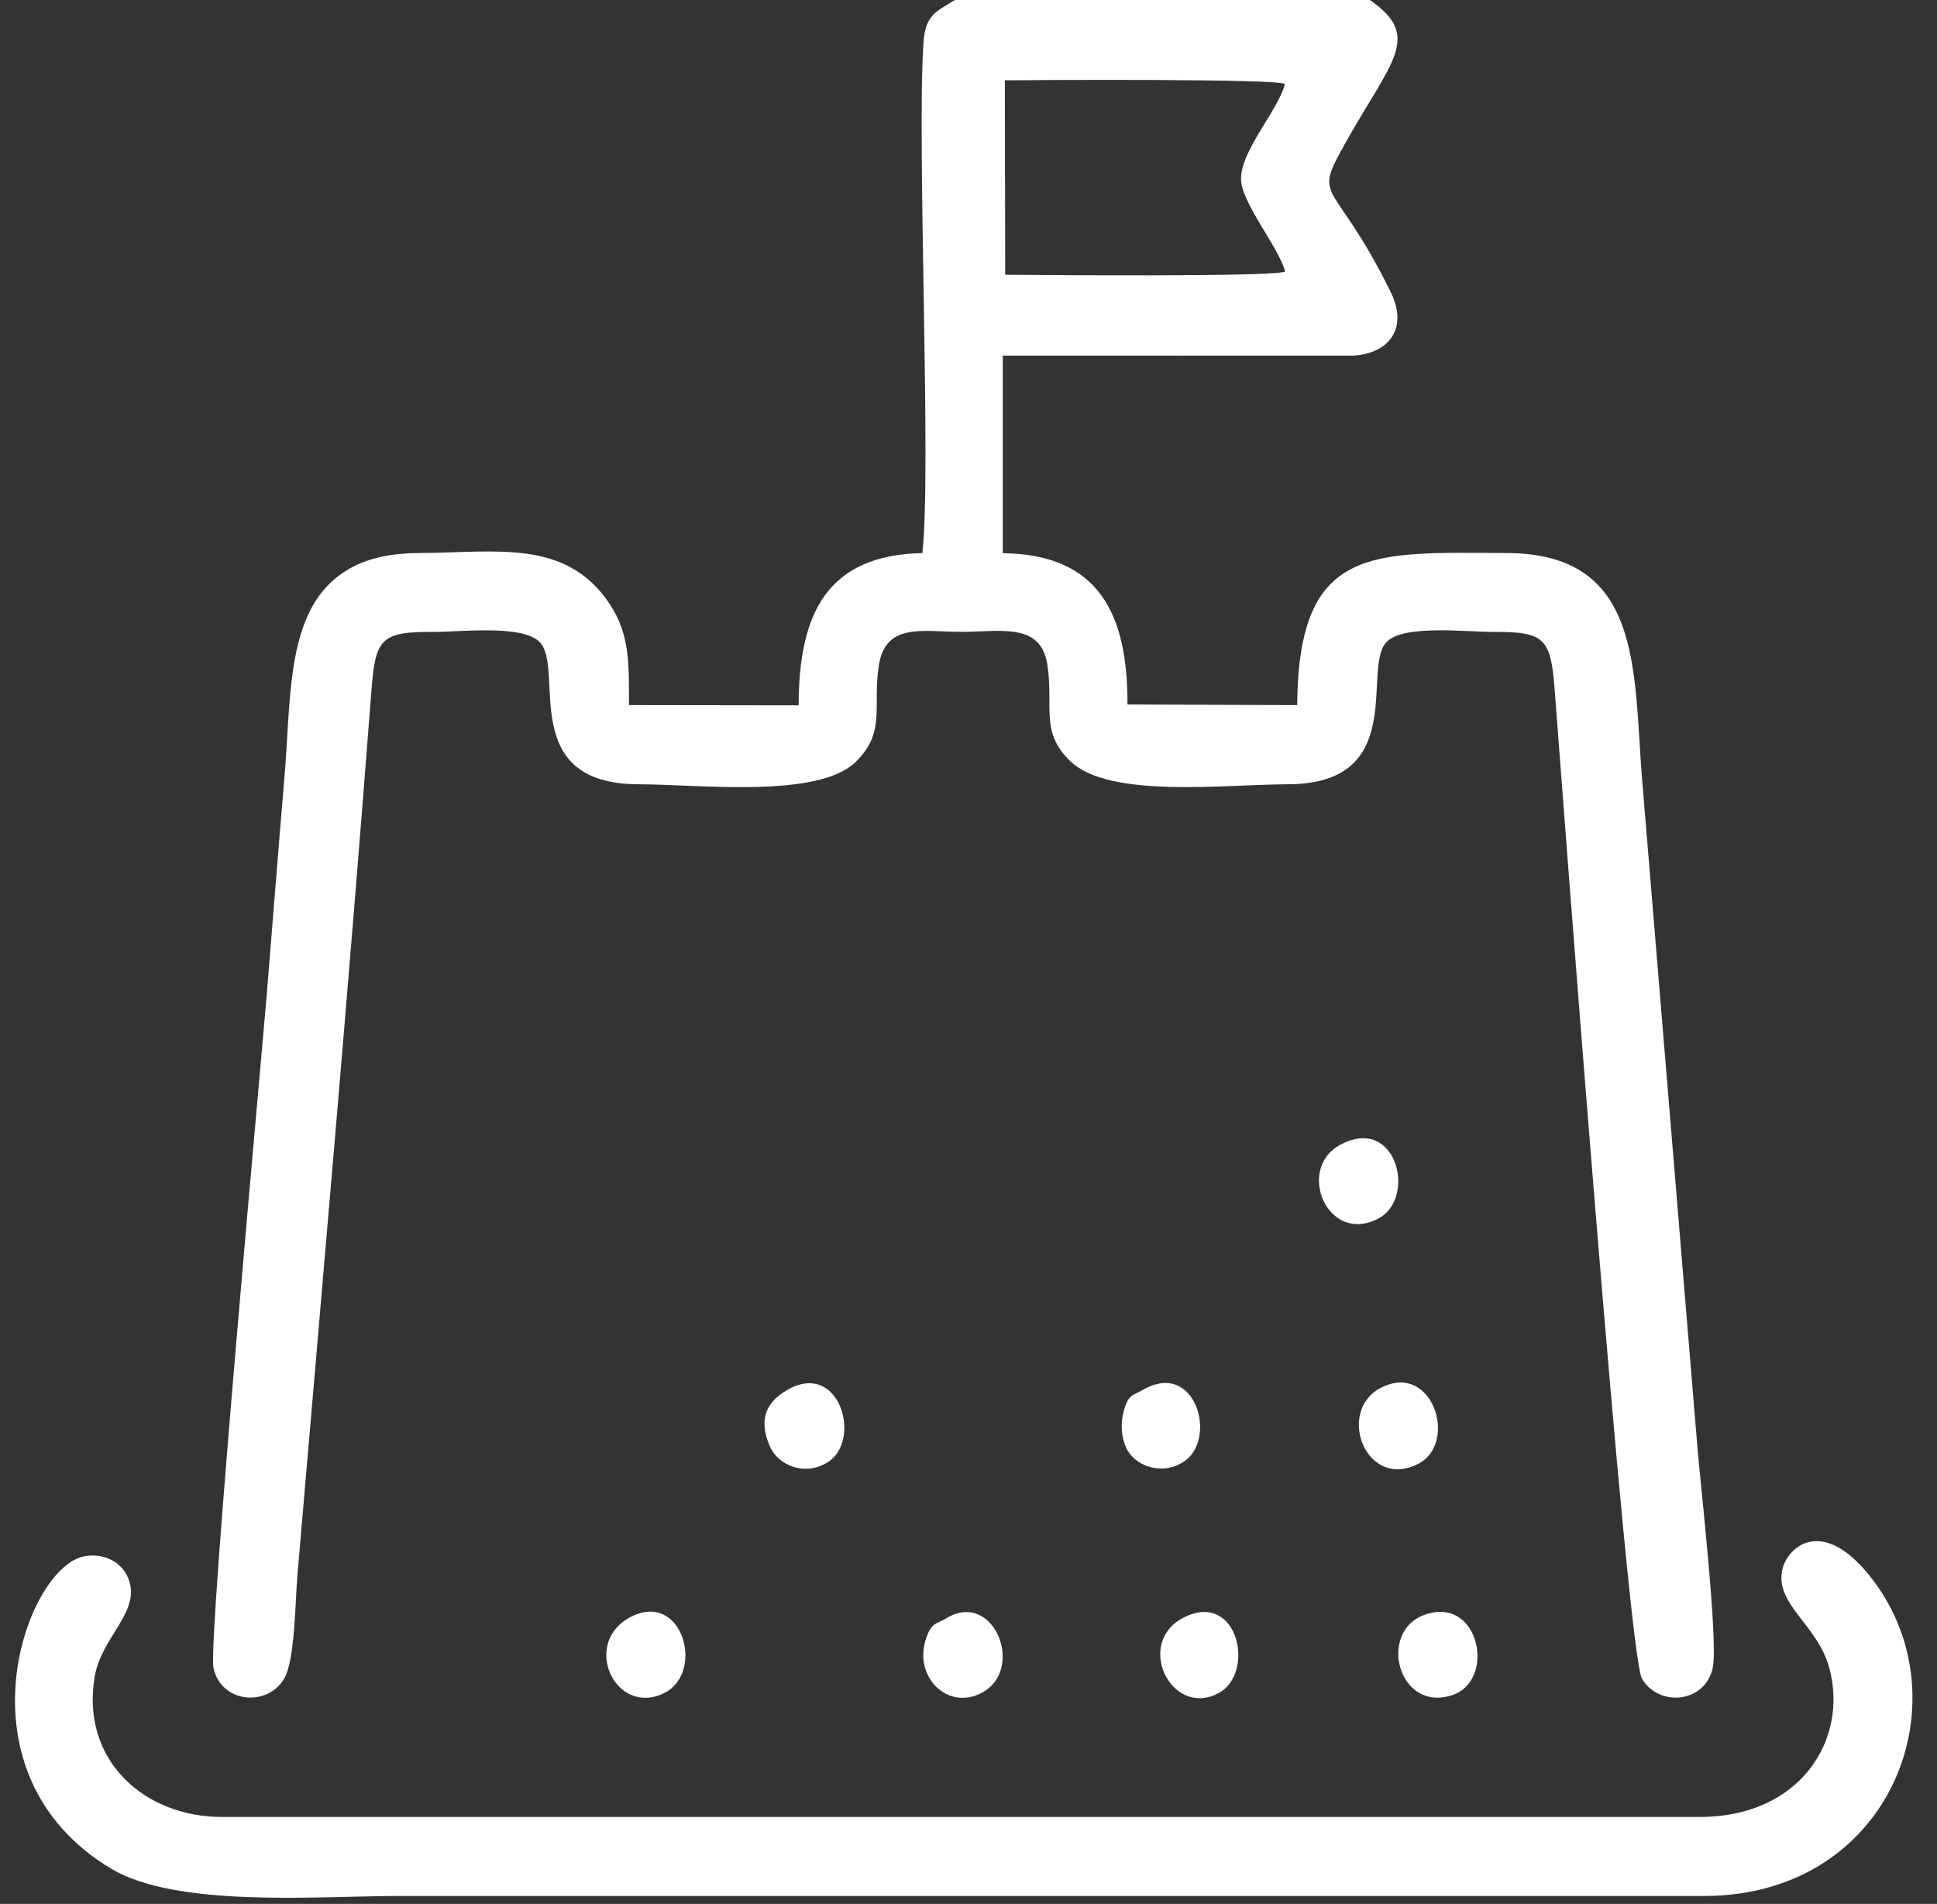
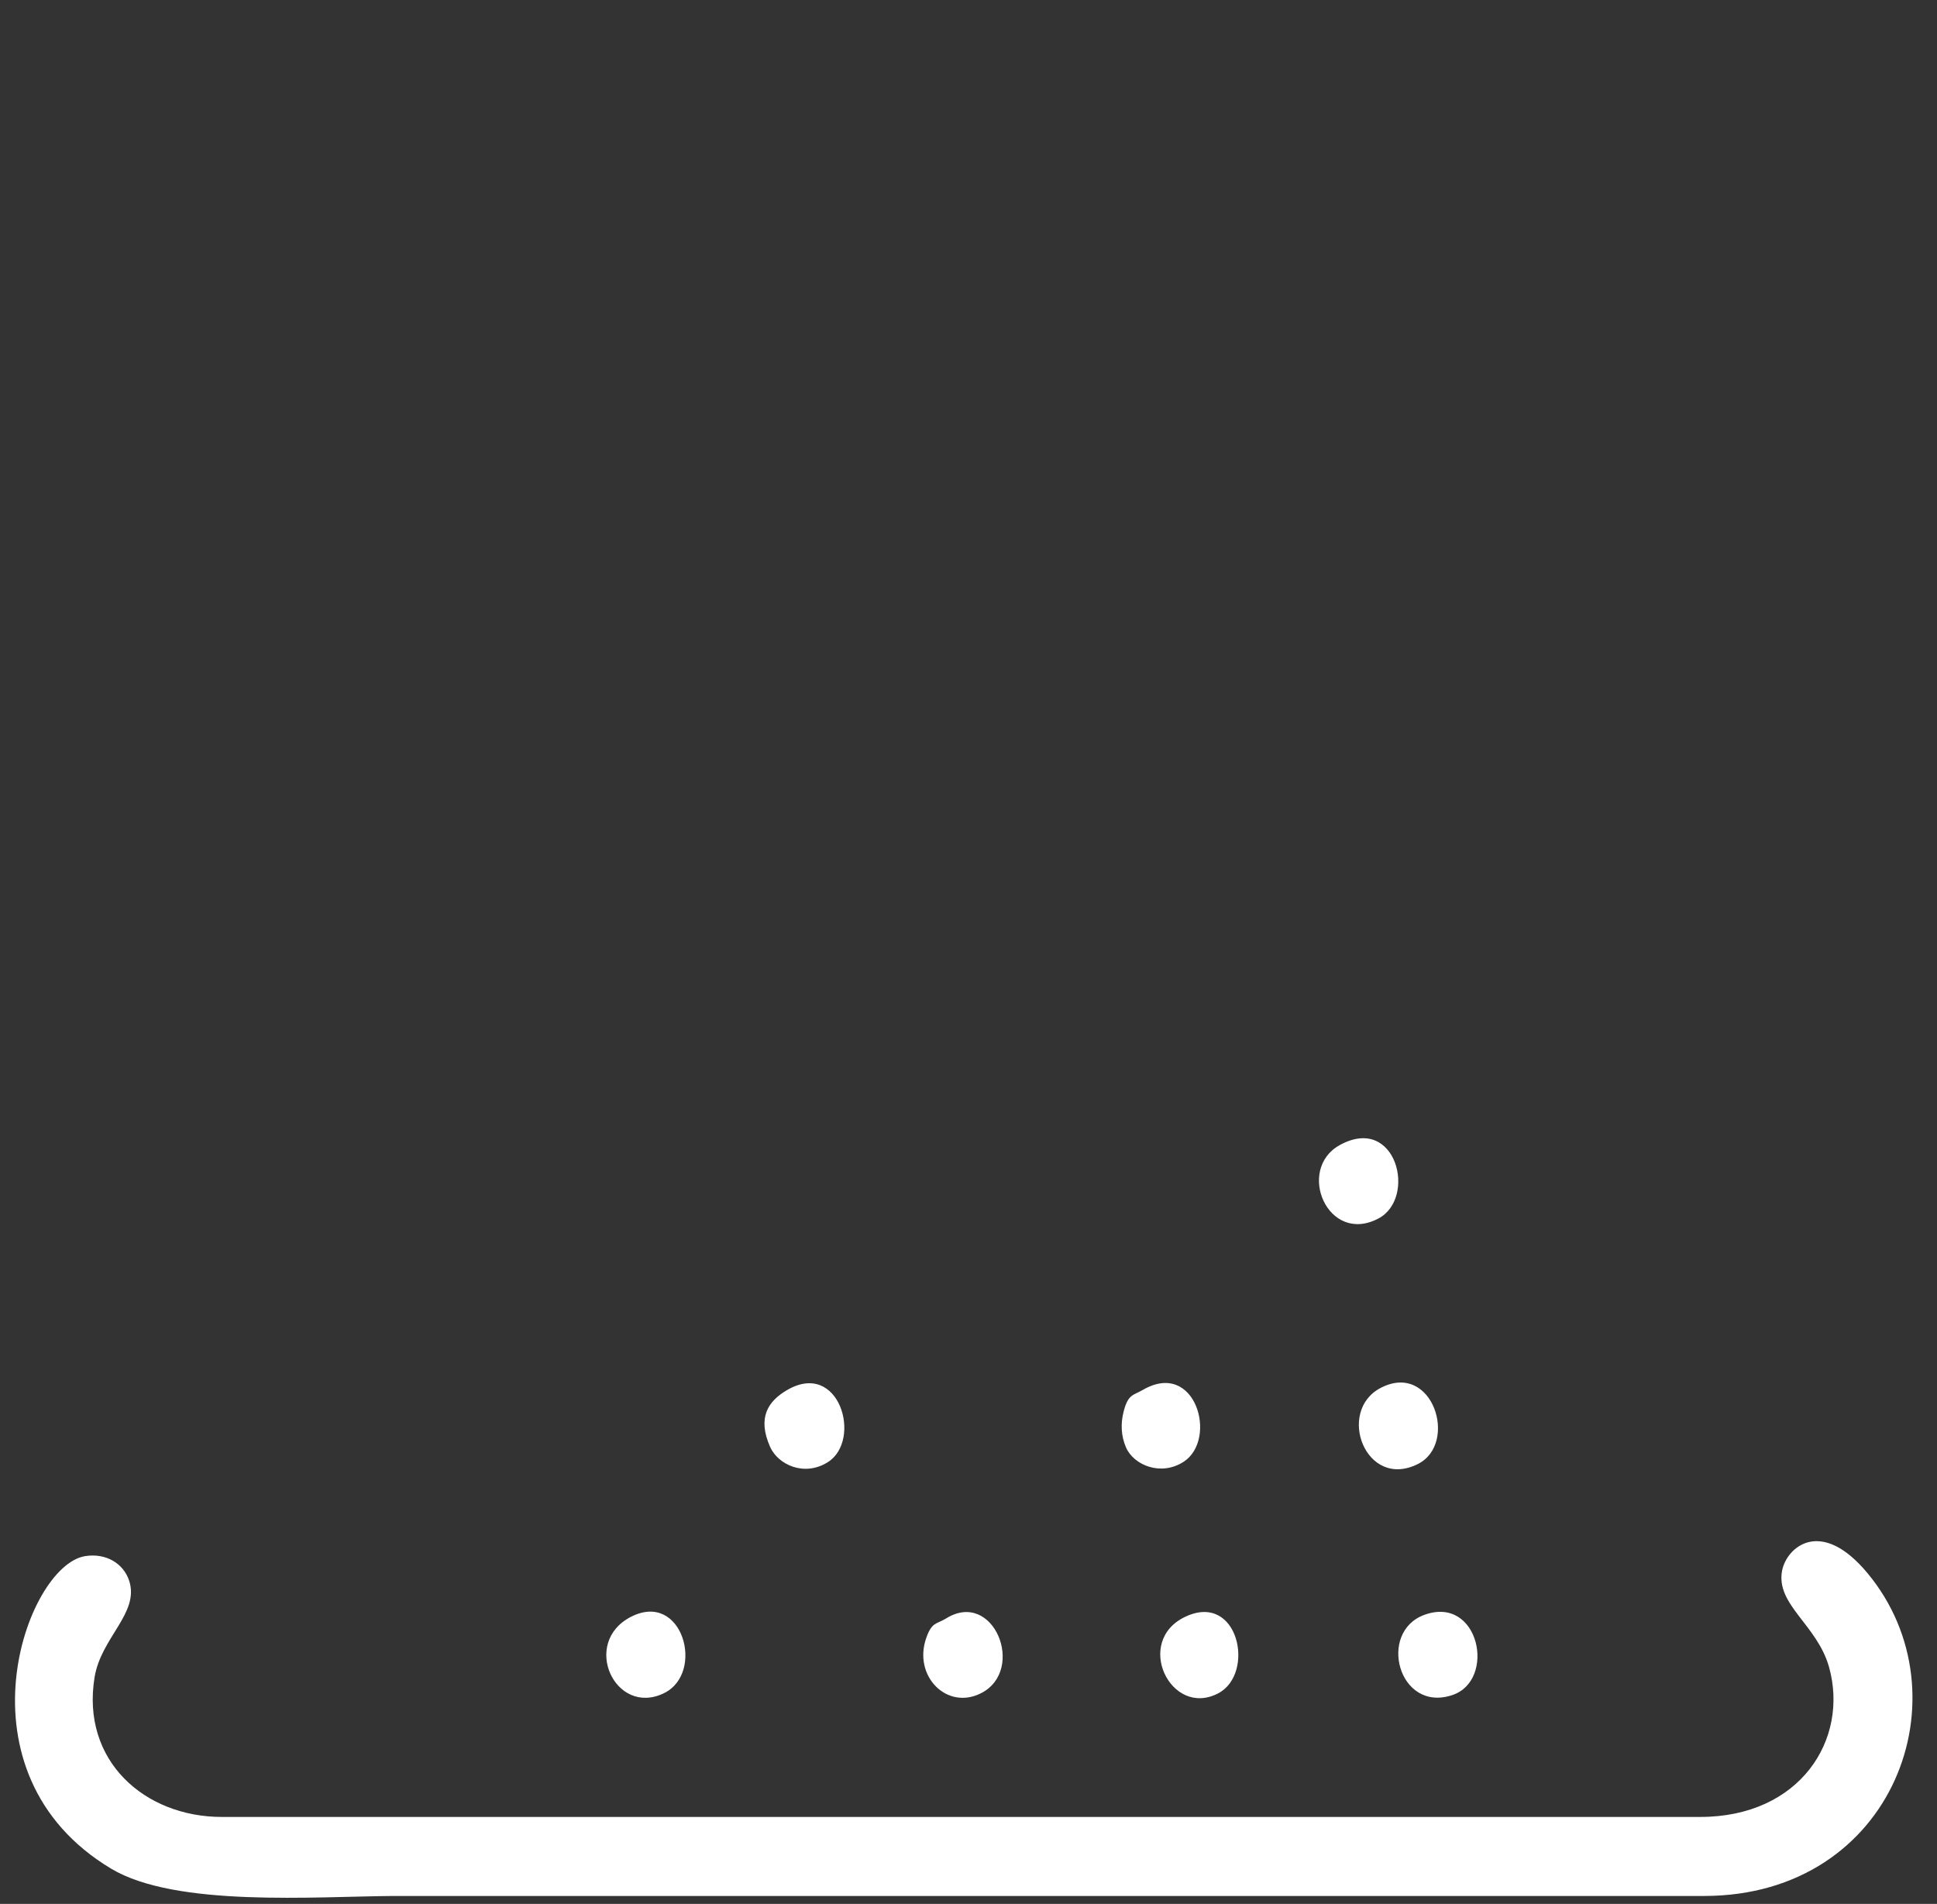
<svg xmlns="http://www.w3.org/2000/svg" width="58" height="57" viewBox="0 0 58 57" fill="none">
  <rect x="0" y="0" width="58" height="57" fill="#333333" stroke="none" />
-   <path fill-rule="evenodd" clip-rule="evenodd" d="M41.019 0H28.595C28.011 0.359 27.708 0.446 27.651 1.295C27.45 4.246 27.894 14.126 27.619 16.558C24.782 16.618 23.919 18.339 23.914 21.116L18.834 21.109C18.831 19.883 18.868 19.003 18.252 18.077C16.945 16.112 14.831 16.549 12.561 16.557C11.353 16.561 10.506 16.854 9.872 17.471C8.58 18.728 8.704 21.089 8.517 23.281C8.326 25.509 8.158 27.715 7.976 29.916C7.839 31.562 6.226 49.133 6.391 49.926C6.611 50.989 7.999 51.116 8.508 50.257C8.835 49.706 8.839 47.93 8.905 47.166C9.659 38.344 10.446 29.496 11.123 20.658C11.24 19.132 11.406 18.909 12.944 18.919C13.778 18.924 15.683 18.682 16.177 19.241C16.906 20.069 15.494 23.472 19.119 23.48C20.989 23.485 24.512 23.913 25.633 22.8C26.54 21.901 26.119 21.165 26.316 19.915C26.518 18.633 27.629 18.915 28.773 18.916C29.98 18.916 31.165 18.627 31.361 19.899C31.555 21.156 31.133 21.912 32.05 22.791C33.218 23.911 36.645 23.486 38.557 23.48C42.171 23.471 40.782 20.049 41.5 19.24C41.996 18.68 43.9 18.924 44.732 18.919C46.27 18.909 46.436 19.131 46.553 20.658C46.758 23.345 48.717 49.499 49.166 50.258C49.675 51.119 51.064 50.989 51.286 49.925C51.454 49.118 50.913 44.42 50.821 43.264L49.163 23.252C48.91 19.975 49.154 16.571 45.116 16.557C41.1 16.543 38.877 16.287 38.842 21.11L33.76 21.091C33.77 18.351 32.883 16.596 30.027 16.561L30.027 10.645L40.488 10.648C41.557 10.602 42.194 9.861 41.637 8.733C39.913 5.243 39.274 6.086 40.28 4.29C41.665 1.816 42.604 1.097 41.019 0L41.019 0ZM38.481 8.129C38.283 7.395 37.188 6.093 37.161 5.383C37.128 4.534 38.264 3.319 38.474 2.518C38.365 2.349 30.922 2.397 30.088 2.404L30.099 8.226C31.065 8.233 38.197 8.297 38.481 8.129V8.129Z" fill="white" />
  <path fill-rule="evenodd" clip-rule="evenodd" d="M50.904 54.396L6.643 54.396C4.329 54.397 2.423 52.71 2.832 50.214C3.027 49.021 4.177 48.296 3.87 47.332C3.7 46.8 3.164 46.486 2.542 46.589C0.766 46.885 -1.45 53.083 3.33 55.946C5.27 57.107 9.426 56.777 11.792 56.762H51.033C56.725 56.756 58.917 50.727 55.93 47.111C54.518 45.4 53.496 46.331 53.362 47.02C53.164 48.042 54.415 48.641 54.769 49.915C55.367 52.071 53.906 54.399 50.904 54.396H50.904Z" fill="white" />
  <path fill-rule="evenodd" clip-rule="evenodd" d="M41.344 41.55C40.005 42.244 40.889 44.613 42.456 43.83C43.681 43.218 42.9 40.745 41.344 41.55Z" fill="white" />
  <path fill-rule="evenodd" clip-rule="evenodd" d="M42.652 48.345C41.239 48.857 41.873 51.282 43.483 50.749C44.816 50.308 44.296 47.749 42.652 48.345Z" fill="white" />
  <path fill-rule="evenodd" clip-rule="evenodd" d="M40.12 34.28C38.798 35.006 39.755 37.278 41.272 36.481C42.439 35.869 41.811 33.351 40.12 34.28Z" fill="white" />
  <path fill-rule="evenodd" clip-rule="evenodd" d="M23.552 41.625C23 41.954 22.672 42.438 23.059 43.316C23.292 43.844 24.073 44.22 24.783 43.777C25.832 43.125 25.135 40.684 23.552 41.625V41.625Z" fill="white" />
  <path fill-rule="evenodd" clip-rule="evenodd" d="M34.217 41.613C33.932 41.78 33.782 41.731 33.646 42.256C33.552 42.617 33.567 42.986 33.715 43.331C33.944 43.863 34.762 44.207 35.446 43.76C36.474 43.086 35.799 40.691 34.217 41.613Z" fill="white" />
  <path fill-rule="evenodd" clip-rule="evenodd" d="M28.333 48.451C28.04 48.632 27.906 48.549 27.734 49.04C27.334 50.184 28.363 51.221 29.39 50.684C30.723 49.986 29.752 47.575 28.333 48.451Z" fill="white" />
  <path fill-rule="evenodd" clip-rule="evenodd" d="M18.9 48.401C17.385 49.169 18.416 51.403 19.881 50.691C21.119 50.091 20.445 47.619 18.9 48.401Z" fill="white" />
  <path fill-rule="evenodd" clip-rule="evenodd" d="M35.499 48.399C33.937 49.128 35.053 51.443 36.479 50.694C37.597 50.106 37.088 47.658 35.499 48.399Z" fill="white" />
</svg>